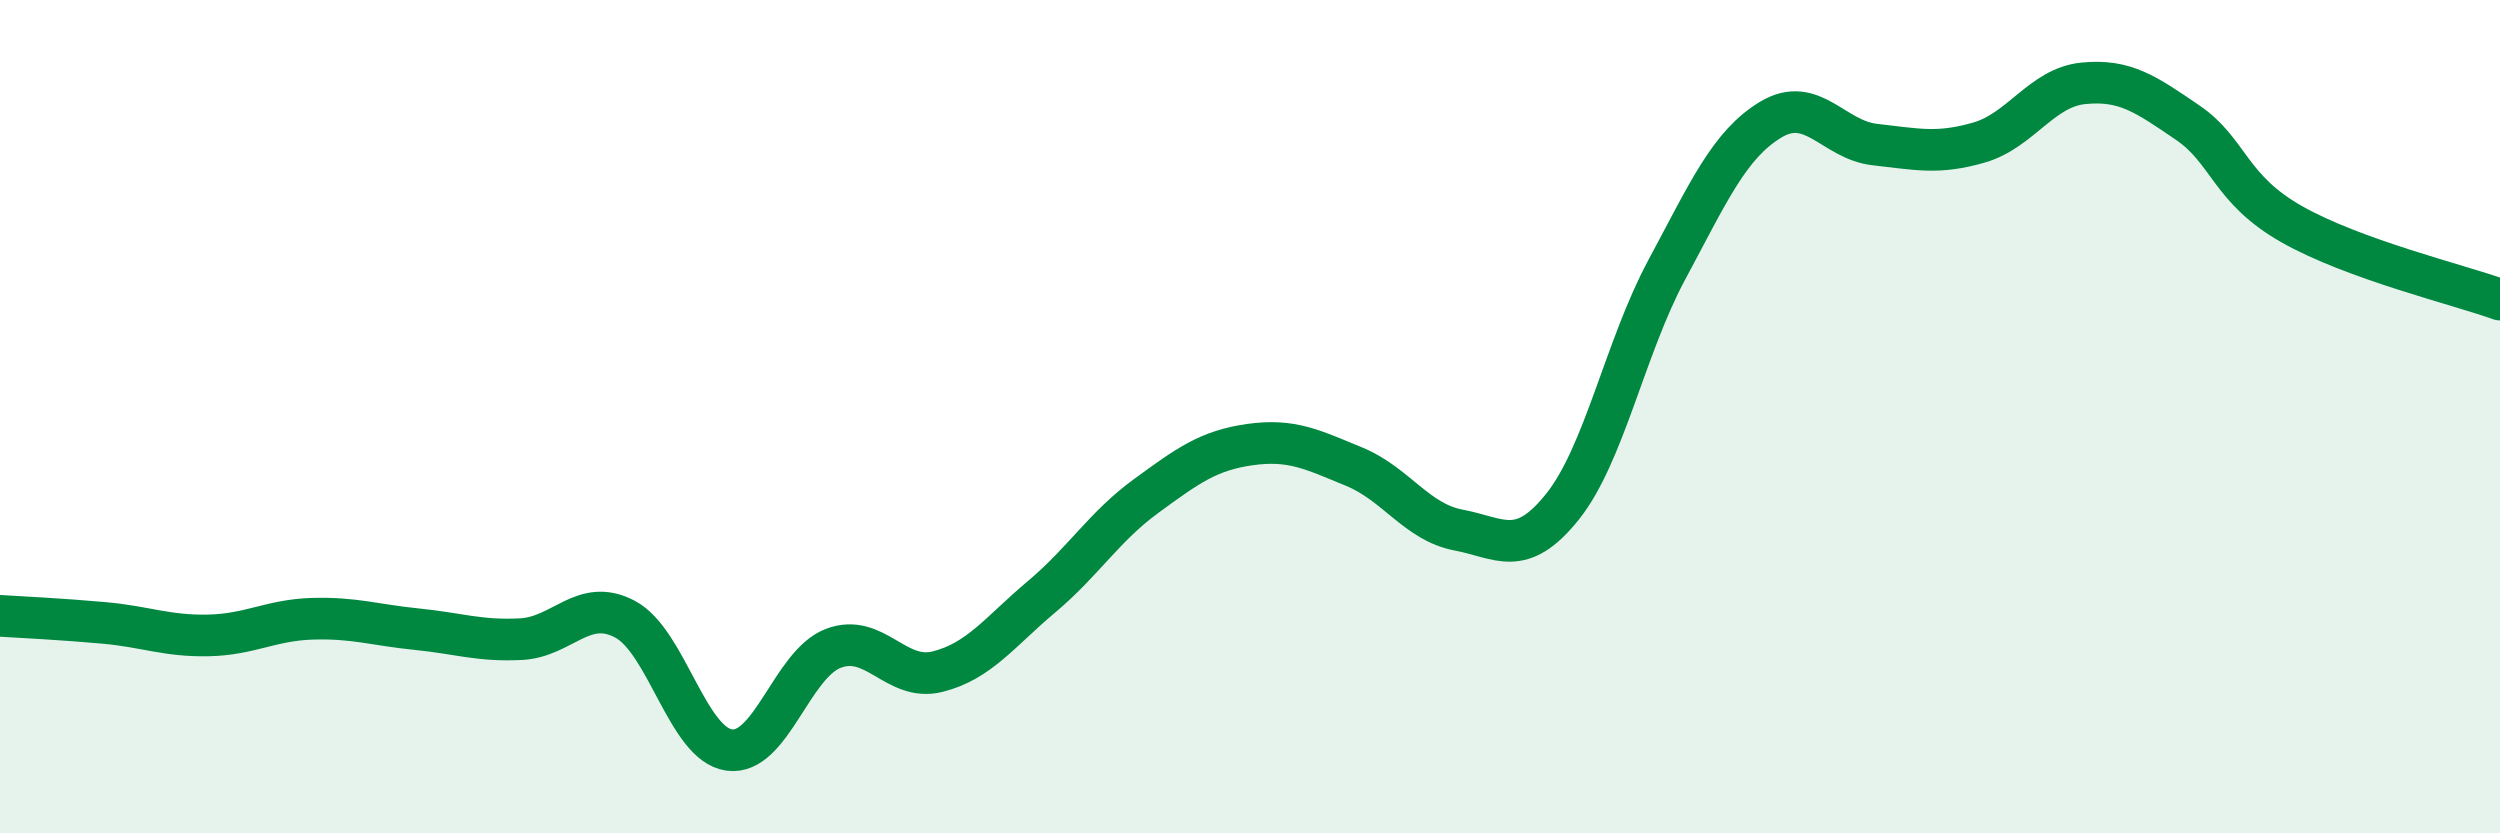
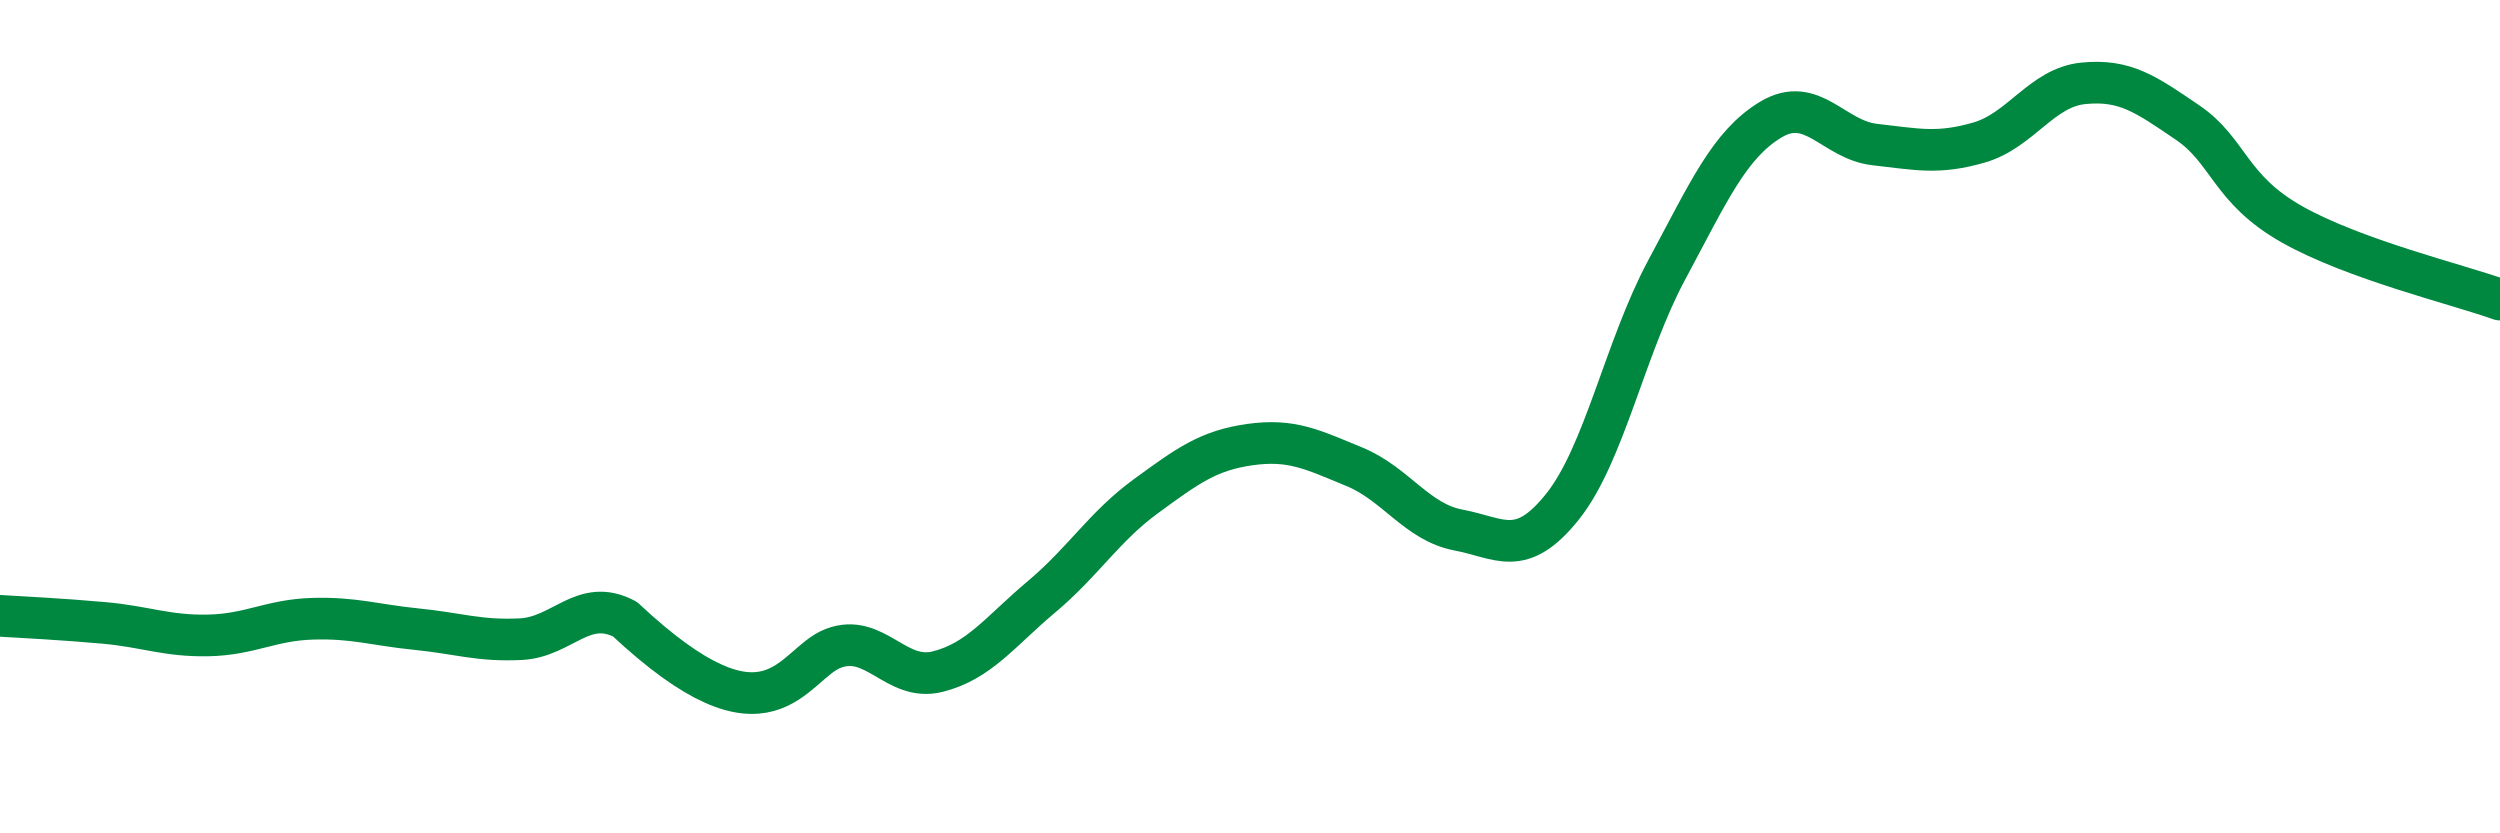
<svg xmlns="http://www.w3.org/2000/svg" width="60" height="20" viewBox="0 0 60 20">
-   <path d="M 0,14.78 C 0.5,14.81 1.5,14.86 2.5,14.95 C 3.5,15.04 4,15.27 5,15.25 C 6,15.23 6.5,14.88 7.5,14.85 C 8.5,14.82 9,15 10,15.1 C 11,15.2 11.5,15.39 12.5,15.34 C 13.5,15.29 14,14.33 15,14.86 C 16,15.39 16.5,17.86 17.5,18 C 18.5,18.14 19,15.94 20,15.56 C 21,15.18 21.5,16.37 22.5,16.12 C 23.5,15.87 24,15.16 25,14.32 C 26,13.48 26.5,12.64 27.5,11.91 C 28.5,11.18 29,10.81 30,10.67 C 31,10.53 31.5,10.79 32.5,11.2 C 33.5,11.61 34,12.53 35,12.72 C 36,12.91 36.5,13.41 37.5,12.16 C 38.5,10.91 39,8.34 40,6.48 C 41,4.62 41.5,3.47 42.5,2.87 C 43.5,2.27 44,3.36 45,3.47 C 46,3.58 46.5,3.71 47.5,3.42 C 48.5,3.13 49,2.1 50,2 C 51,1.9 51.5,2.26 52.5,2.94 C 53.5,3.62 53.5,4.53 55,5.38 C 56.5,6.23 59,6.83 60,7.19L60 20L0 20Z" fill="#008740" opacity="0.1" stroke-linecap="round" stroke-linejoin="round" />
-   <path d="M 0,14.78 C 0.5,14.81 1.5,14.86 2.5,14.95 C 3.5,15.04 4,15.27 5,15.25 C 6,15.23 6.5,14.88 7.5,14.85 C 8.5,14.82 9,15 10,15.1 C 11,15.2 11.5,15.39 12.5,15.34 C 13.5,15.29 14,14.33 15,14.86 C 16,15.39 16.5,17.86 17.5,18 C 18.5,18.14 19,15.94 20,15.56 C 21,15.18 21.5,16.37 22.5,16.12 C 23.5,15.87 24,15.16 25,14.32 C 26,13.48 26.5,12.64 27.5,11.91 C 28.5,11.18 29,10.81 30,10.67 C 31,10.53 31.5,10.79 32.5,11.2 C 33.5,11.61 34,12.53 35,12.72 C 36,12.91 36.5,13.41 37.5,12.16 C 38.5,10.91 39,8.34 40,6.48 C 41,4.62 41.5,3.47 42.5,2.87 C 43.5,2.27 44,3.36 45,3.47 C 46,3.58 46.5,3.71 47.5,3.42 C 48.5,3.13 49,2.1 50,2 C 51,1.9 51.5,2.26 52.5,2.94 C 53.5,3.62 53.5,4.53 55,5.38 C 56.5,6.23 59,6.83 60,7.19" stroke="#008740" stroke-width="1" fill="none" stroke-linecap="round" stroke-linejoin="round" />
+   <path d="M 0,14.78 C 0.5,14.81 1.5,14.86 2.5,14.95 C 3.5,15.04 4,15.27 5,15.25 C 6,15.23 6.5,14.88 7.5,14.85 C 8.5,14.82 9,15 10,15.1 C 11,15.2 11.5,15.39 12.5,15.34 C 13.5,15.29 14,14.33 15,14.86 C 18.5,18.14 19,15.94 20,15.56 C 21,15.18 21.5,16.37 22.5,16.12 C 23.5,15.87 24,15.16 25,14.32 C 26,13.48 26.5,12.64 27.5,11.91 C 28.5,11.18 29,10.81 30,10.67 C 31,10.53 31.5,10.79 32.5,11.2 C 33.5,11.61 34,12.53 35,12.72 C 36,12.91 36.5,13.41 37.5,12.16 C 38.5,10.91 39,8.34 40,6.48 C 41,4.62 41.5,3.47 42.5,2.87 C 43.5,2.27 44,3.36 45,3.47 C 46,3.58 46.5,3.71 47.5,3.42 C 48.5,3.13 49,2.1 50,2 C 51,1.9 51.5,2.26 52.5,2.94 C 53.5,3.62 53.5,4.53 55,5.38 C 56.5,6.23 59,6.83 60,7.19" stroke="#008740" stroke-width="1" fill="none" stroke-linecap="round" stroke-linejoin="round" />
</svg>